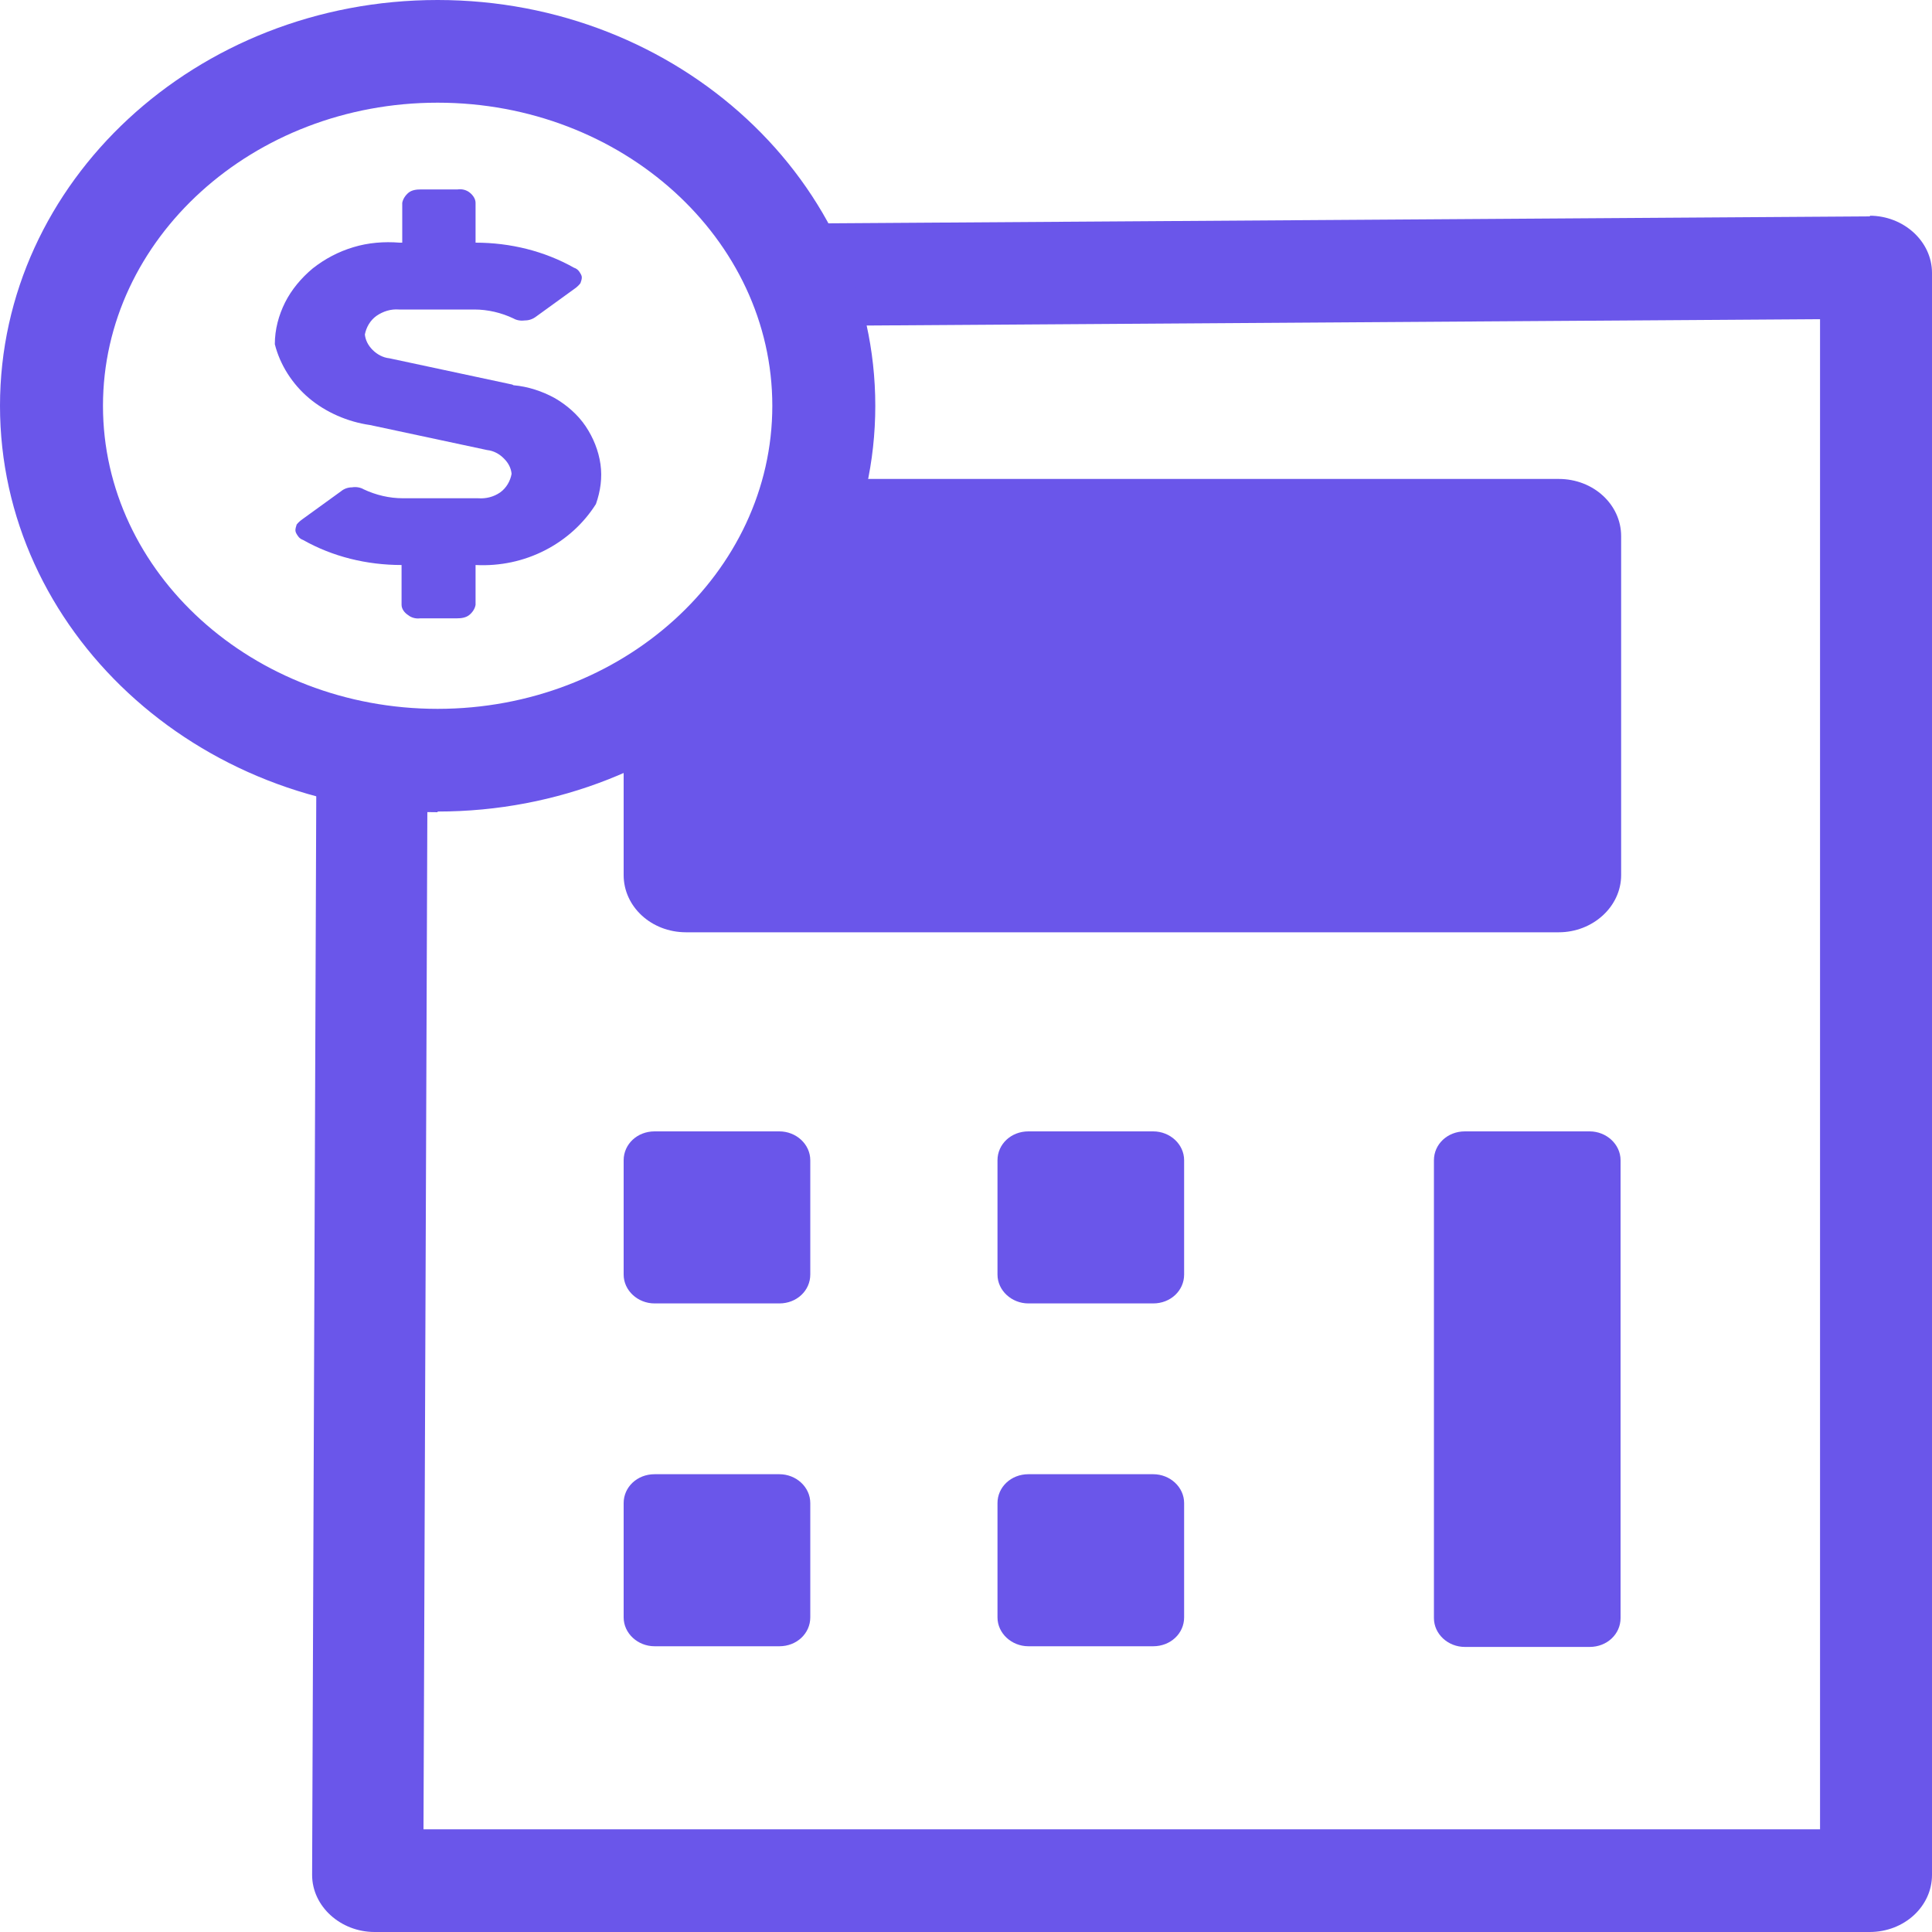
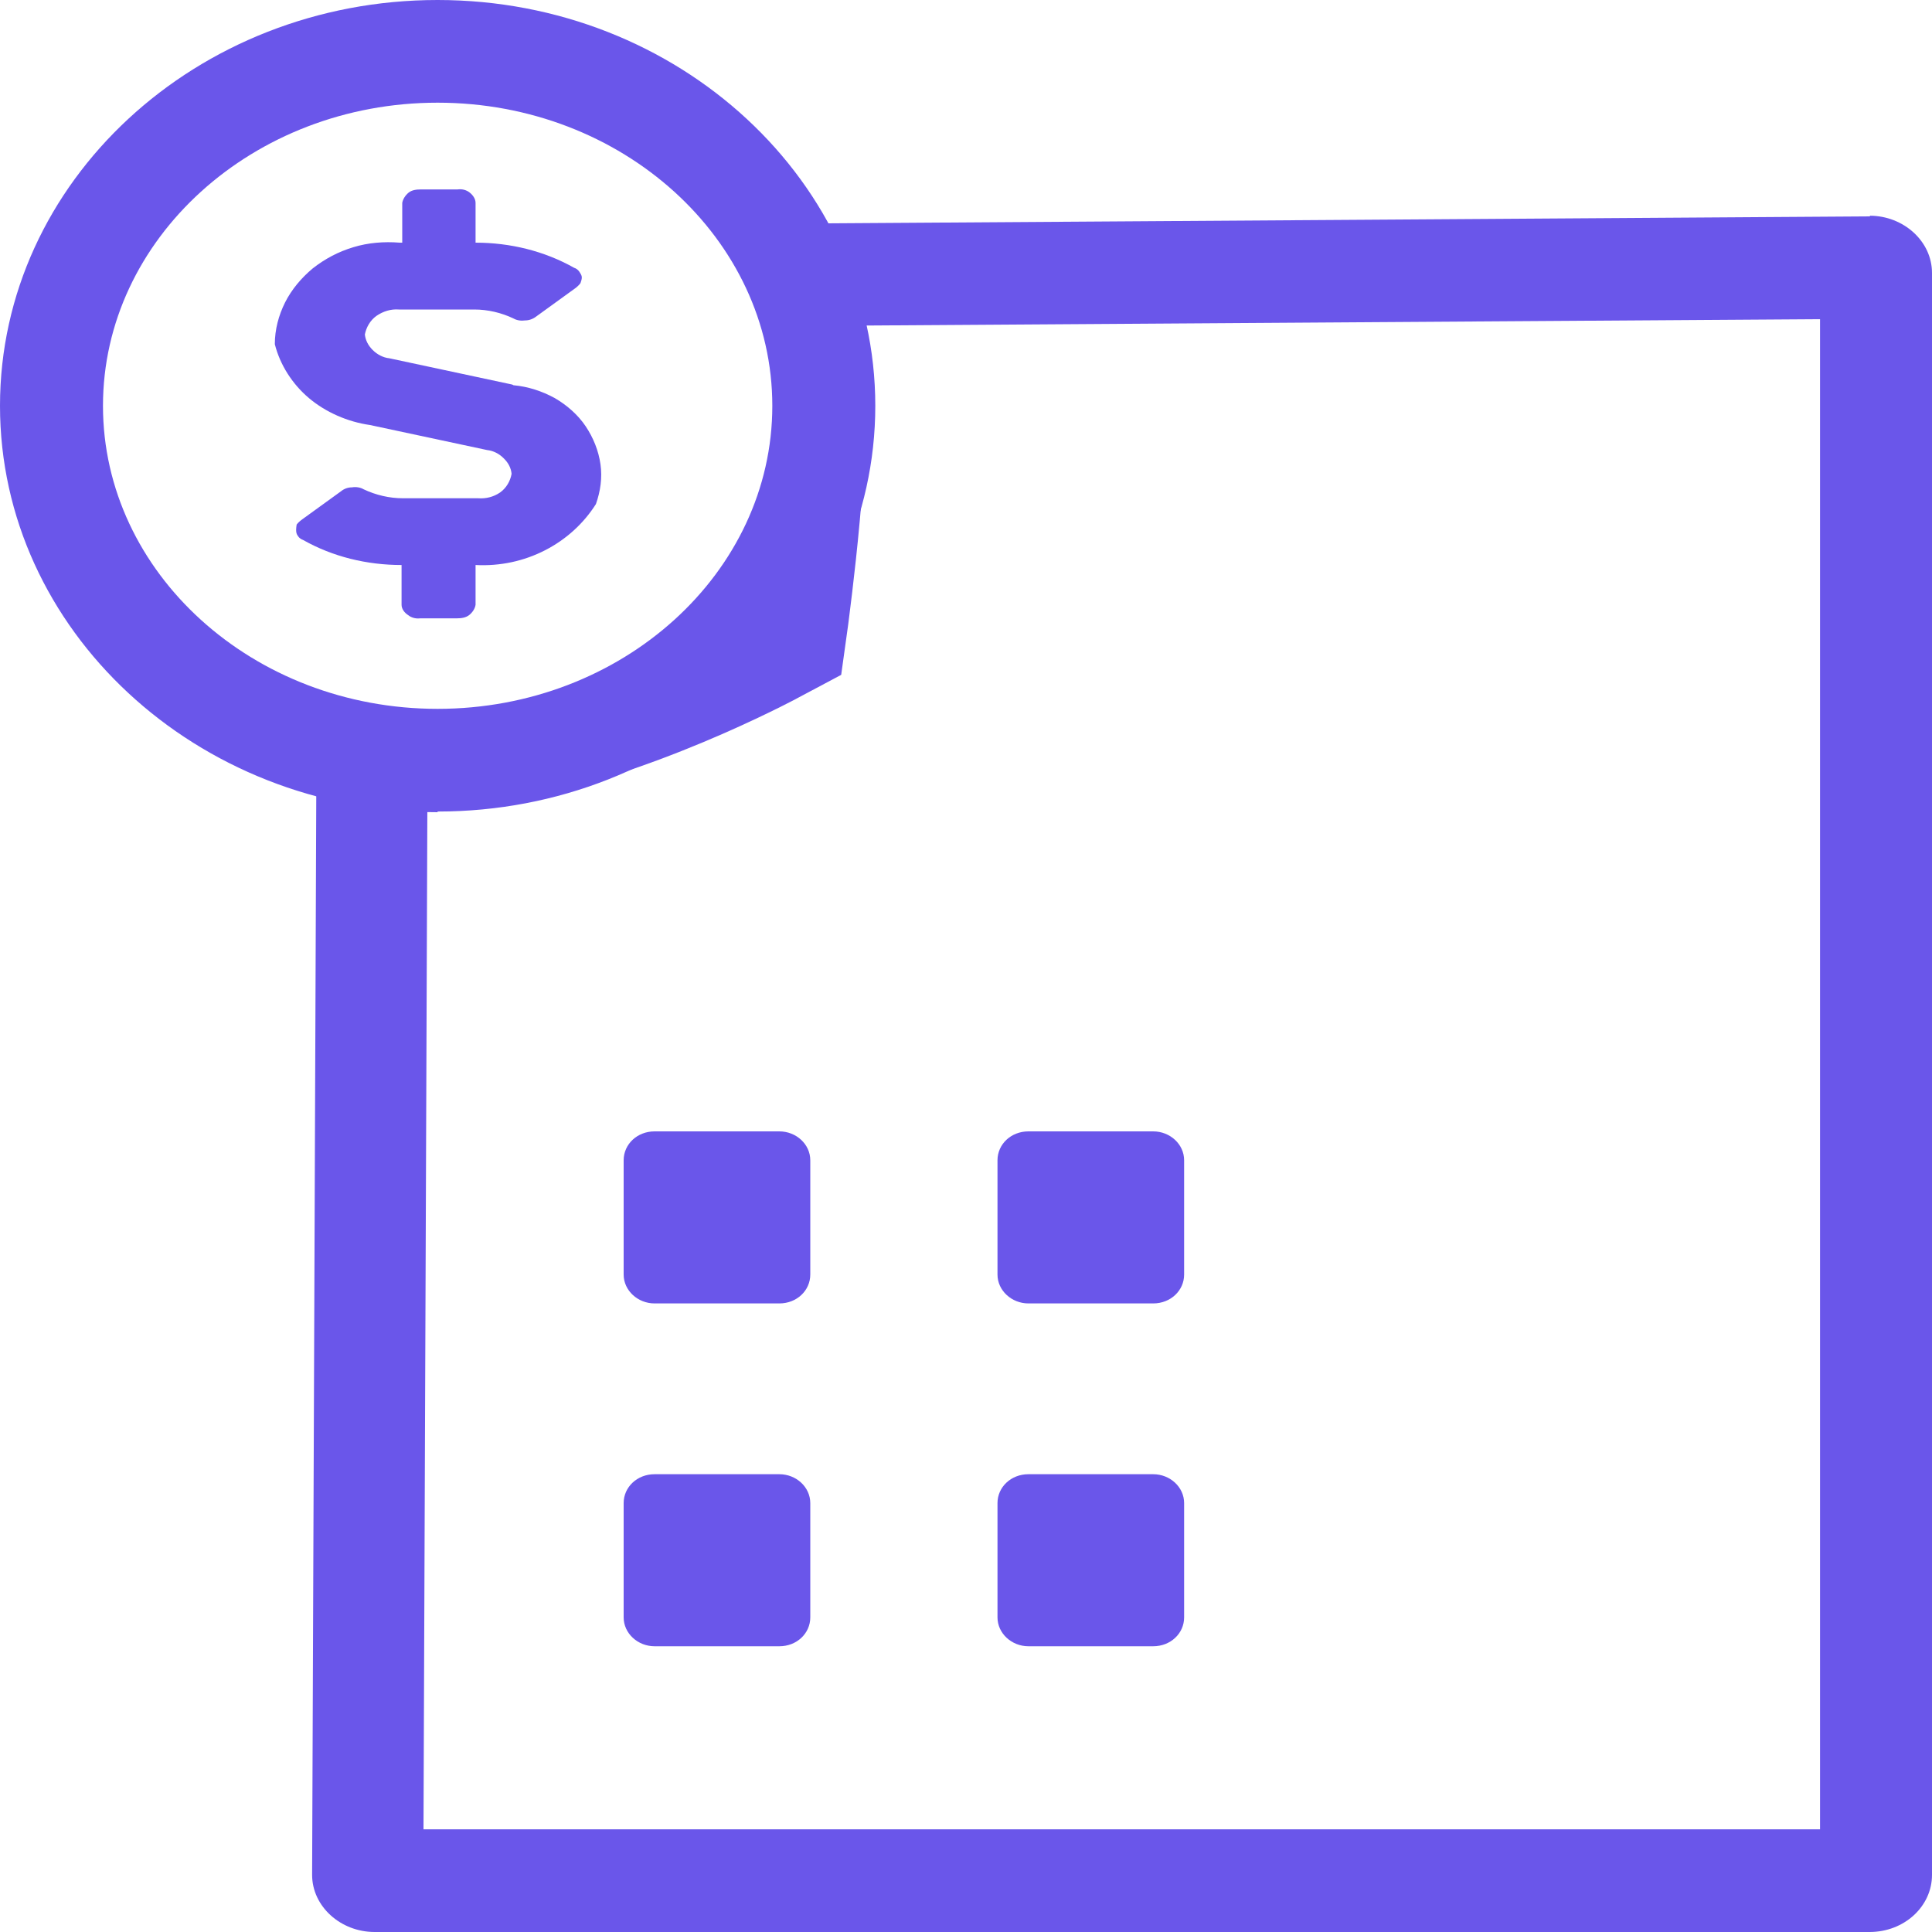
<svg xmlns="http://www.w3.org/2000/svg" viewBox="0 0 20 20" fill="none">
  <path d="M18.841 3.304L8.948 3.37C8.948 3.423 8.961 3.483 8.961 3.543C9.034 4.633 8.788 6.388 8.781 6.461L8.708 6.986L8.208 7.252C8.028 7.345 6.396 8.189 4.977 8.335C4.784 8.355 4.604 8.368 4.424 8.375L4.384 18.937H18.841V3.304ZM19.354 2.233C19.707 2.233 20 2.499 20 2.825V19.409C20 19.734 19.714 20 19.354 20H3.878C3.525 20 3.231 19.734 3.231 19.409L3.278 7.179C3.278 7.179 3.689 7.5 4.375 7.5C4.562 7.5 4.74 7.527 5 7.5C6.219 7.374 7.635 6.328 7.635 6.328C7.635 6.328 8.192 4.754 8.125 3.75C8.059 2.746 7.369 2.32 7.369 2.32L19.361 2.24L19.354 2.233Z" fill="#6A56EA" />
  <path d="M8.068 11.712H6.776C6.596 11.712 6.456 11.845 6.456 12.011V13.194C6.456 13.36 6.603 13.493 6.776 13.493H8.068C8.248 13.493 8.388 13.36 8.388 13.194V12.011C8.388 11.845 8.242 11.712 8.068 11.712Z" fill="#6A56EA" />
  <path d="M8.068 15.261H6.776C6.596 15.261 6.456 15.394 6.456 15.56V16.743C6.456 16.909 6.603 17.042 6.776 17.042H8.068C8.248 17.042 8.388 16.909 8.388 16.743V15.56C8.388 15.394 8.242 15.261 8.068 15.261Z" fill="#6A56EA" />
  <path d="M11.938 11.712H10.646C10.466 11.712 10.326 11.845 10.326 12.011V13.194C10.326 13.36 10.473 13.493 10.646 13.493H11.938C12.118 13.493 12.258 13.36 12.258 13.194V12.011C12.258 11.845 12.112 11.712 11.938 11.712Z" fill="#6A56EA" />
  <path d="M11.938 15.261H10.646C10.466 15.261 10.326 15.394 10.326 15.56V16.743C10.326 16.909 10.473 17.042 10.646 17.042H11.938C12.118 17.042 12.258 16.909 12.258 16.743V15.56C12.258 15.394 12.112 15.261 11.938 15.261Z" fill="#6A56EA" />
-   <path d="M16.456 11.712H15.164C14.984 11.712 14.844 11.845 14.844 12.011V16.75C14.844 16.916 14.99 17.049 15.164 17.049H16.456C16.636 17.049 16.776 16.916 16.776 16.75V12.011C16.776 11.845 16.629 11.712 16.456 11.712Z" fill="#6A56EA" />
-   <path d="M6.456 7.08V9.059C6.456 9.385 6.742 9.651 7.102 9.651H16.136C16.489 9.651 16.782 9.385 16.782 9.059V5.55C16.782 5.224 16.496 4.958 16.136 4.958H8.125C8.125 5.625 6.766 7.08 6.456 7.08Z" fill="#6A56EA" />
  <path d="M4.53 8.408C2.032 8.408 0 6.52 0 4.201C0 1.881 2.032 0 4.53 0C7.029 0 9.061 1.888 9.061 4.201C9.061 6.514 7.029 8.401 4.53 8.401V8.408ZM4.53 1.063C2.618 1.063 1.066 2.473 1.066 4.201C1.066 5.929 2.618 7.338 4.53 7.338C6.442 7.338 7.995 5.929 7.995 4.201C7.995 2.473 6.442 1.063 4.53 1.063Z" fill="#6A56EA" />
-   <path d="M5.303 3.981L4.031 3.709C3.964 3.702 3.904 3.669 3.857 3.622C3.811 3.576 3.784 3.523 3.777 3.463C3.791 3.39 3.831 3.317 3.897 3.27C3.964 3.224 4.044 3.197 4.131 3.204H4.91C5.05 3.204 5.19 3.237 5.316 3.297C5.35 3.317 5.396 3.323 5.436 3.317C5.476 3.317 5.516 3.303 5.55 3.277L5.963 2.978C5.963 2.978 5.996 2.951 6.009 2.931C6.016 2.911 6.023 2.891 6.023 2.871C6.023 2.851 6.009 2.831 5.996 2.811C5.983 2.792 5.963 2.778 5.943 2.772C5.636 2.599 5.283 2.512 4.923 2.512V2.1C4.923 2.06 4.897 2.021 4.863 1.994C4.83 1.967 4.783 1.954 4.737 1.961H4.357C4.31 1.961 4.264 1.967 4.23 1.994C4.197 2.021 4.171 2.06 4.164 2.1V2.512H4.137C3.977 2.499 3.811 2.512 3.658 2.559C3.504 2.605 3.364 2.679 3.238 2.778C3.118 2.878 3.018 2.998 2.951 3.131C2.885 3.263 2.845 3.41 2.845 3.563C2.898 3.775 3.025 3.975 3.198 4.121C3.371 4.267 3.598 4.367 3.831 4.4L5.043 4.659C5.11 4.666 5.17 4.699 5.216 4.746C5.263 4.792 5.29 4.845 5.296 4.905C5.283 4.978 5.243 5.051 5.177 5.098C5.11 5.144 5.03 5.164 4.95 5.158H4.171C4.031 5.158 3.891 5.125 3.764 5.065C3.731 5.045 3.684 5.038 3.644 5.045C3.604 5.045 3.564 5.058 3.531 5.085L3.118 5.384C3.118 5.384 3.085 5.41 3.071 5.43C3.065 5.45 3.058 5.47 3.058 5.49C3.058 5.51 3.071 5.53 3.085 5.55C3.098 5.57 3.118 5.583 3.138 5.59C3.444 5.763 3.797 5.849 4.157 5.849V6.261C4.157 6.301 4.184 6.341 4.224 6.367C4.257 6.394 4.304 6.407 4.35 6.401H4.73C4.777 6.401 4.823 6.394 4.857 6.367C4.89 6.341 4.917 6.301 4.923 6.261V5.849C5.177 5.862 5.423 5.809 5.643 5.696C5.863 5.583 6.043 5.417 6.169 5.218C6.216 5.085 6.236 4.945 6.216 4.805C6.196 4.666 6.143 4.533 6.063 4.413C5.983 4.294 5.869 4.194 5.743 4.121C5.61 4.048 5.463 4.001 5.316 3.988L5.303 3.981Z" fill="#6A56EA" />
+   <path d="M5.303 3.981L4.031 3.709C3.964 3.702 3.904 3.669 3.857 3.622C3.811 3.576 3.784 3.523 3.777 3.463C3.791 3.39 3.831 3.317 3.897 3.27C3.964 3.224 4.044 3.197 4.131 3.204H4.91C5.05 3.204 5.19 3.237 5.316 3.297C5.35 3.317 5.396 3.323 5.436 3.317C5.476 3.317 5.516 3.303 5.55 3.277L5.963 2.978C5.963 2.978 5.996 2.951 6.009 2.931C6.016 2.911 6.023 2.891 6.023 2.871C6.023 2.851 6.009 2.831 5.996 2.811C5.983 2.792 5.963 2.778 5.943 2.772C5.636 2.599 5.283 2.512 4.923 2.512V2.1C4.923 2.06 4.897 2.021 4.863 1.994C4.83 1.967 4.783 1.954 4.737 1.961H4.357C4.31 1.961 4.264 1.967 4.23 1.994C4.197 2.021 4.171 2.06 4.164 2.1V2.512H4.137C3.977 2.499 3.811 2.512 3.658 2.559C3.504 2.605 3.364 2.679 3.238 2.778C3.118 2.878 3.018 2.998 2.951 3.131C2.885 3.263 2.845 3.41 2.845 3.563C2.898 3.775 3.025 3.975 3.198 4.121C3.371 4.267 3.598 4.367 3.831 4.4L5.043 4.659C5.11 4.666 5.17 4.699 5.216 4.746C5.263 4.792 5.29 4.845 5.296 4.905C5.283 4.978 5.243 5.051 5.177 5.098C5.11 5.144 5.03 5.164 4.95 5.158H4.171C4.031 5.158 3.891 5.125 3.764 5.065C3.731 5.045 3.684 5.038 3.644 5.045C3.604 5.045 3.564 5.058 3.531 5.085L3.118 5.384C3.118 5.384 3.085 5.41 3.071 5.43C3.058 5.51 3.071 5.53 3.085 5.55C3.098 5.57 3.118 5.583 3.138 5.59C3.444 5.763 3.797 5.849 4.157 5.849V6.261C4.157 6.301 4.184 6.341 4.224 6.367C4.257 6.394 4.304 6.407 4.35 6.401H4.73C4.777 6.401 4.823 6.394 4.857 6.367C4.89 6.341 4.917 6.301 4.923 6.261V5.849C5.177 5.862 5.423 5.809 5.643 5.696C5.863 5.583 6.043 5.417 6.169 5.218C6.216 5.085 6.236 4.945 6.216 4.805C6.196 4.666 6.143 4.533 6.063 4.413C5.983 4.294 5.869 4.194 5.743 4.121C5.61 4.048 5.463 4.001 5.316 3.988L5.303 3.981Z" fill="#6A56EA" />
</svg>